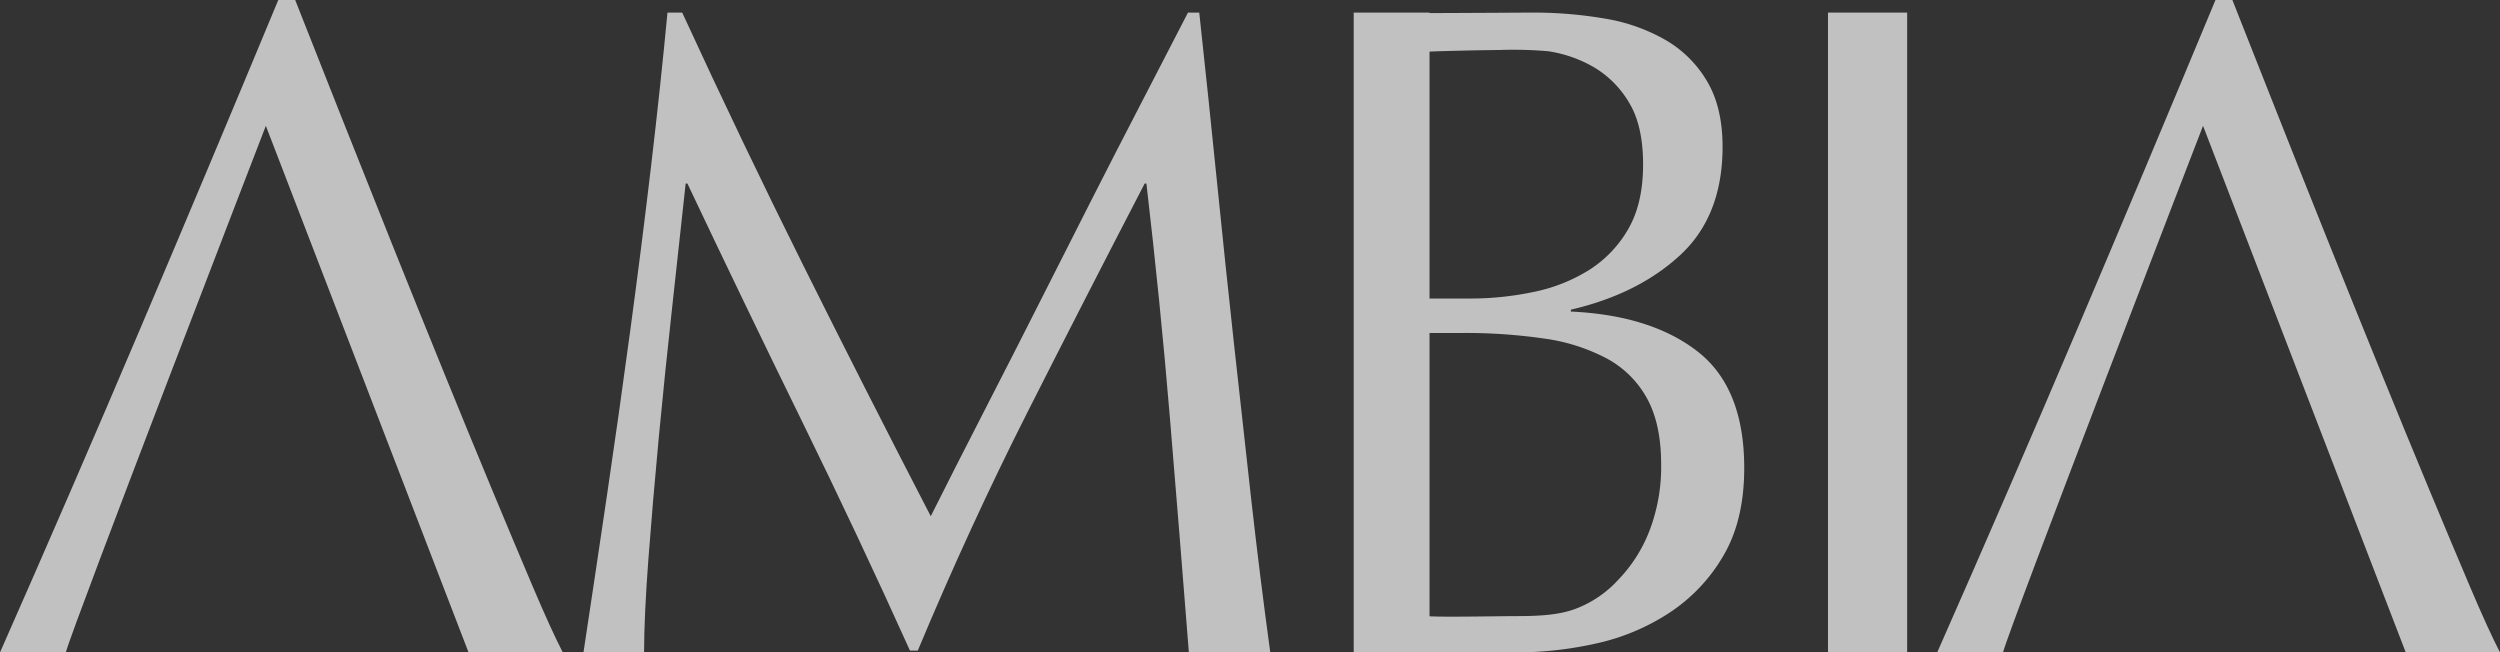
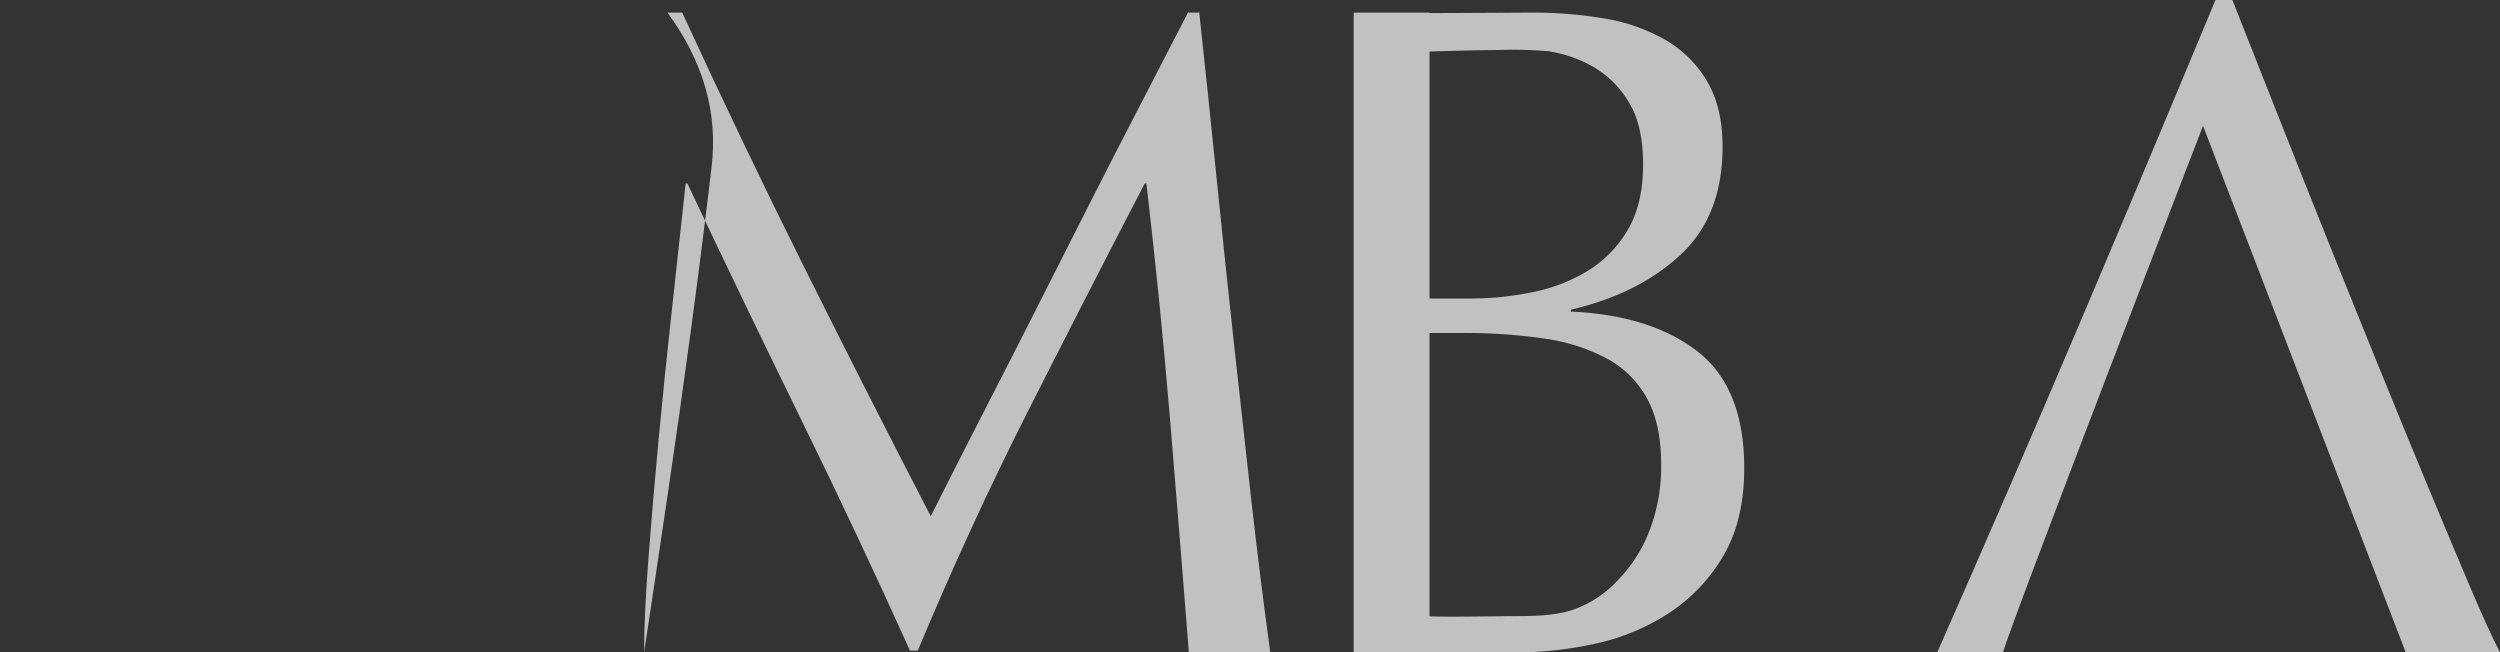
<svg xmlns="http://www.w3.org/2000/svg" width="689.722" height="180" viewBox="0 0 689.722 180">
  <rect x="0" y="0" width="689.722" height="180" fill="#333333" stroke="none" />
  <g transform="translate(-93.737 -0.399)" opacity="0.696">
-     <path d="M167.082,35.112S114.013,172.516,111.89,180.4H93.737q19.87-45,38.759-89.486T170.515.4h4.662q5.885,14.917,12.755,32.27t13.982,35.1q7.11,17.744,14.226,35.23t13.369,32.528q6.254,15.043,11.284,26.871t8.217,18h-26Z" fill="#fff" />
-     <path d="M249.984,72.063q16.845,33.8,35.244,69.351,2.386-4.788,6.93-13.744t10.513-20.554q5.969-11.6,12.782-25.092t13.859-27.362q7.044-13.867,13.979-27.235t12.9-24.966H359.3q2.626,24.21,4.9,46.78t4.659,44.383q2.386,21.817,4.779,43.123t5.257,42.241h-22.46q-2.631-33.536-5.257-65.063T344.723,49.62h-.478q-16.487,31.774-32.376,63.172t-30.225,65.693h-2.151q-14.338-31.774-29.988-63.677T218.086,49.62h-.478q-1.674,15.639-3.7,33.917T210.2,119.6q-1.674,17.779-2.866,33.54t-1.2,25.849H189.413q3.1-20.427,6.452-43.123t6.45-45.645q3.1-22.946,5.735-45.267T212.59,2.462h4.061Q233.139,38.272,249.984,72.063Z" transform="translate(65.296 1.409)" fill="#fff" />
-     <rect width="21.844" height="176.528" transform="translate(598.056 3.871)" fill="#fff" />
+     <path d="M249.984,72.063q16.845,33.8,35.244,69.351,2.386-4.788,6.93-13.744t10.513-20.554q5.969-11.6,12.782-25.092t13.859-27.362q7.044-13.867,13.979-27.235t12.9-24.966H359.3q2.626,24.21,4.9,46.78t4.659,44.383q2.386,21.817,4.779,43.123t5.257,42.241h-22.46q-2.631-33.536-5.257-65.063T344.723,49.62h-.478q-16.487,31.774-32.376,63.172t-30.225,65.693h-2.151q-14.338-31.774-29.988-63.677T218.086,49.62h-.478q-1.674,15.639-3.7,33.917T210.2,119.6q-1.674,17.779-2.866,33.54t-1.2,25.849q3.1-20.427,6.452-43.123t6.45-45.645q3.1-22.946,5.735-45.267T212.59,2.462h4.061Q233.139,38.272,249.984,72.063Z" transform="translate(65.296 1.409)" fill="#fff" />
    <path d="M410.612,95.993q-12.833-10.02-35.005-11.048v-.515q18.686-4.364,30.272-15.159t11.585-29.807q0-10.793-4.235-17.988a31.772,31.772,0,0,0-11.462-11.435,49.923,49.923,0,0,0-16.692-5.909,116.326,116.326,0,0,0-20.181-1.669c-2.306,0-15.662.1-28.274.136V2.462H315.7V178.99h44.705a102.1,102.1,0,0,0,22.048-2.442,60.416,60.416,0,0,0,20.308-8.479,47.109,47.109,0,0,0,14.948-15.8q5.729-9.763,5.731-24.153Q423.444,106.015,410.612,95.993Zm-54.85-83.209a112.788,112.788,0,0,1,13.615.342,35.655,35.655,0,0,1,12.957,4.626,27.64,27.64,0,0,1,9.466,9.764q3.739,6.3,3.738,16.83,0,10.793-4.11,17.858a32.366,32.366,0,0,1-10.838,11.306,46.159,46.159,0,0,1-15.324,6.039,84.287,84.287,0,0,1-17.315,1.8H336.619V13.224C339.848,13.085,348.492,12.856,355.762,12.783Zm41.521,132.672a40.355,40.355,0,0,1-8.721,13.619,30.43,30.43,0,0,1-11.622,7.863c-4.9,1.886-11.217,2.029-16.531,2.029-4.245,0-19.495.31-23.79.049V90.854h9.091a150.293,150.293,0,0,1,22.546,1.541,51.982,51.982,0,0,1,17.317,5.524,27.5,27.5,0,0,1,11.087,11.05q3.86,7.07,3.861,18.115A49.165,49.165,0,0,1,397.283,145.456Z" transform="translate(151.509 1.409)" fill="#fff" />
    <path d="M484.73,35.112s-53.069,137.4-55.193,145.287H411.385q19.87-45,38.757-89.486T488.163.4h4.661q5.888,14.917,12.755,32.27t13.982,35.1q7.112,17.744,14.228,35.23t13.368,32.528q6.256,15.043,11.284,26.871t8.217,18h-26Z" transform="translate(216.801)" fill="#fff" />
  </g>
</svg>